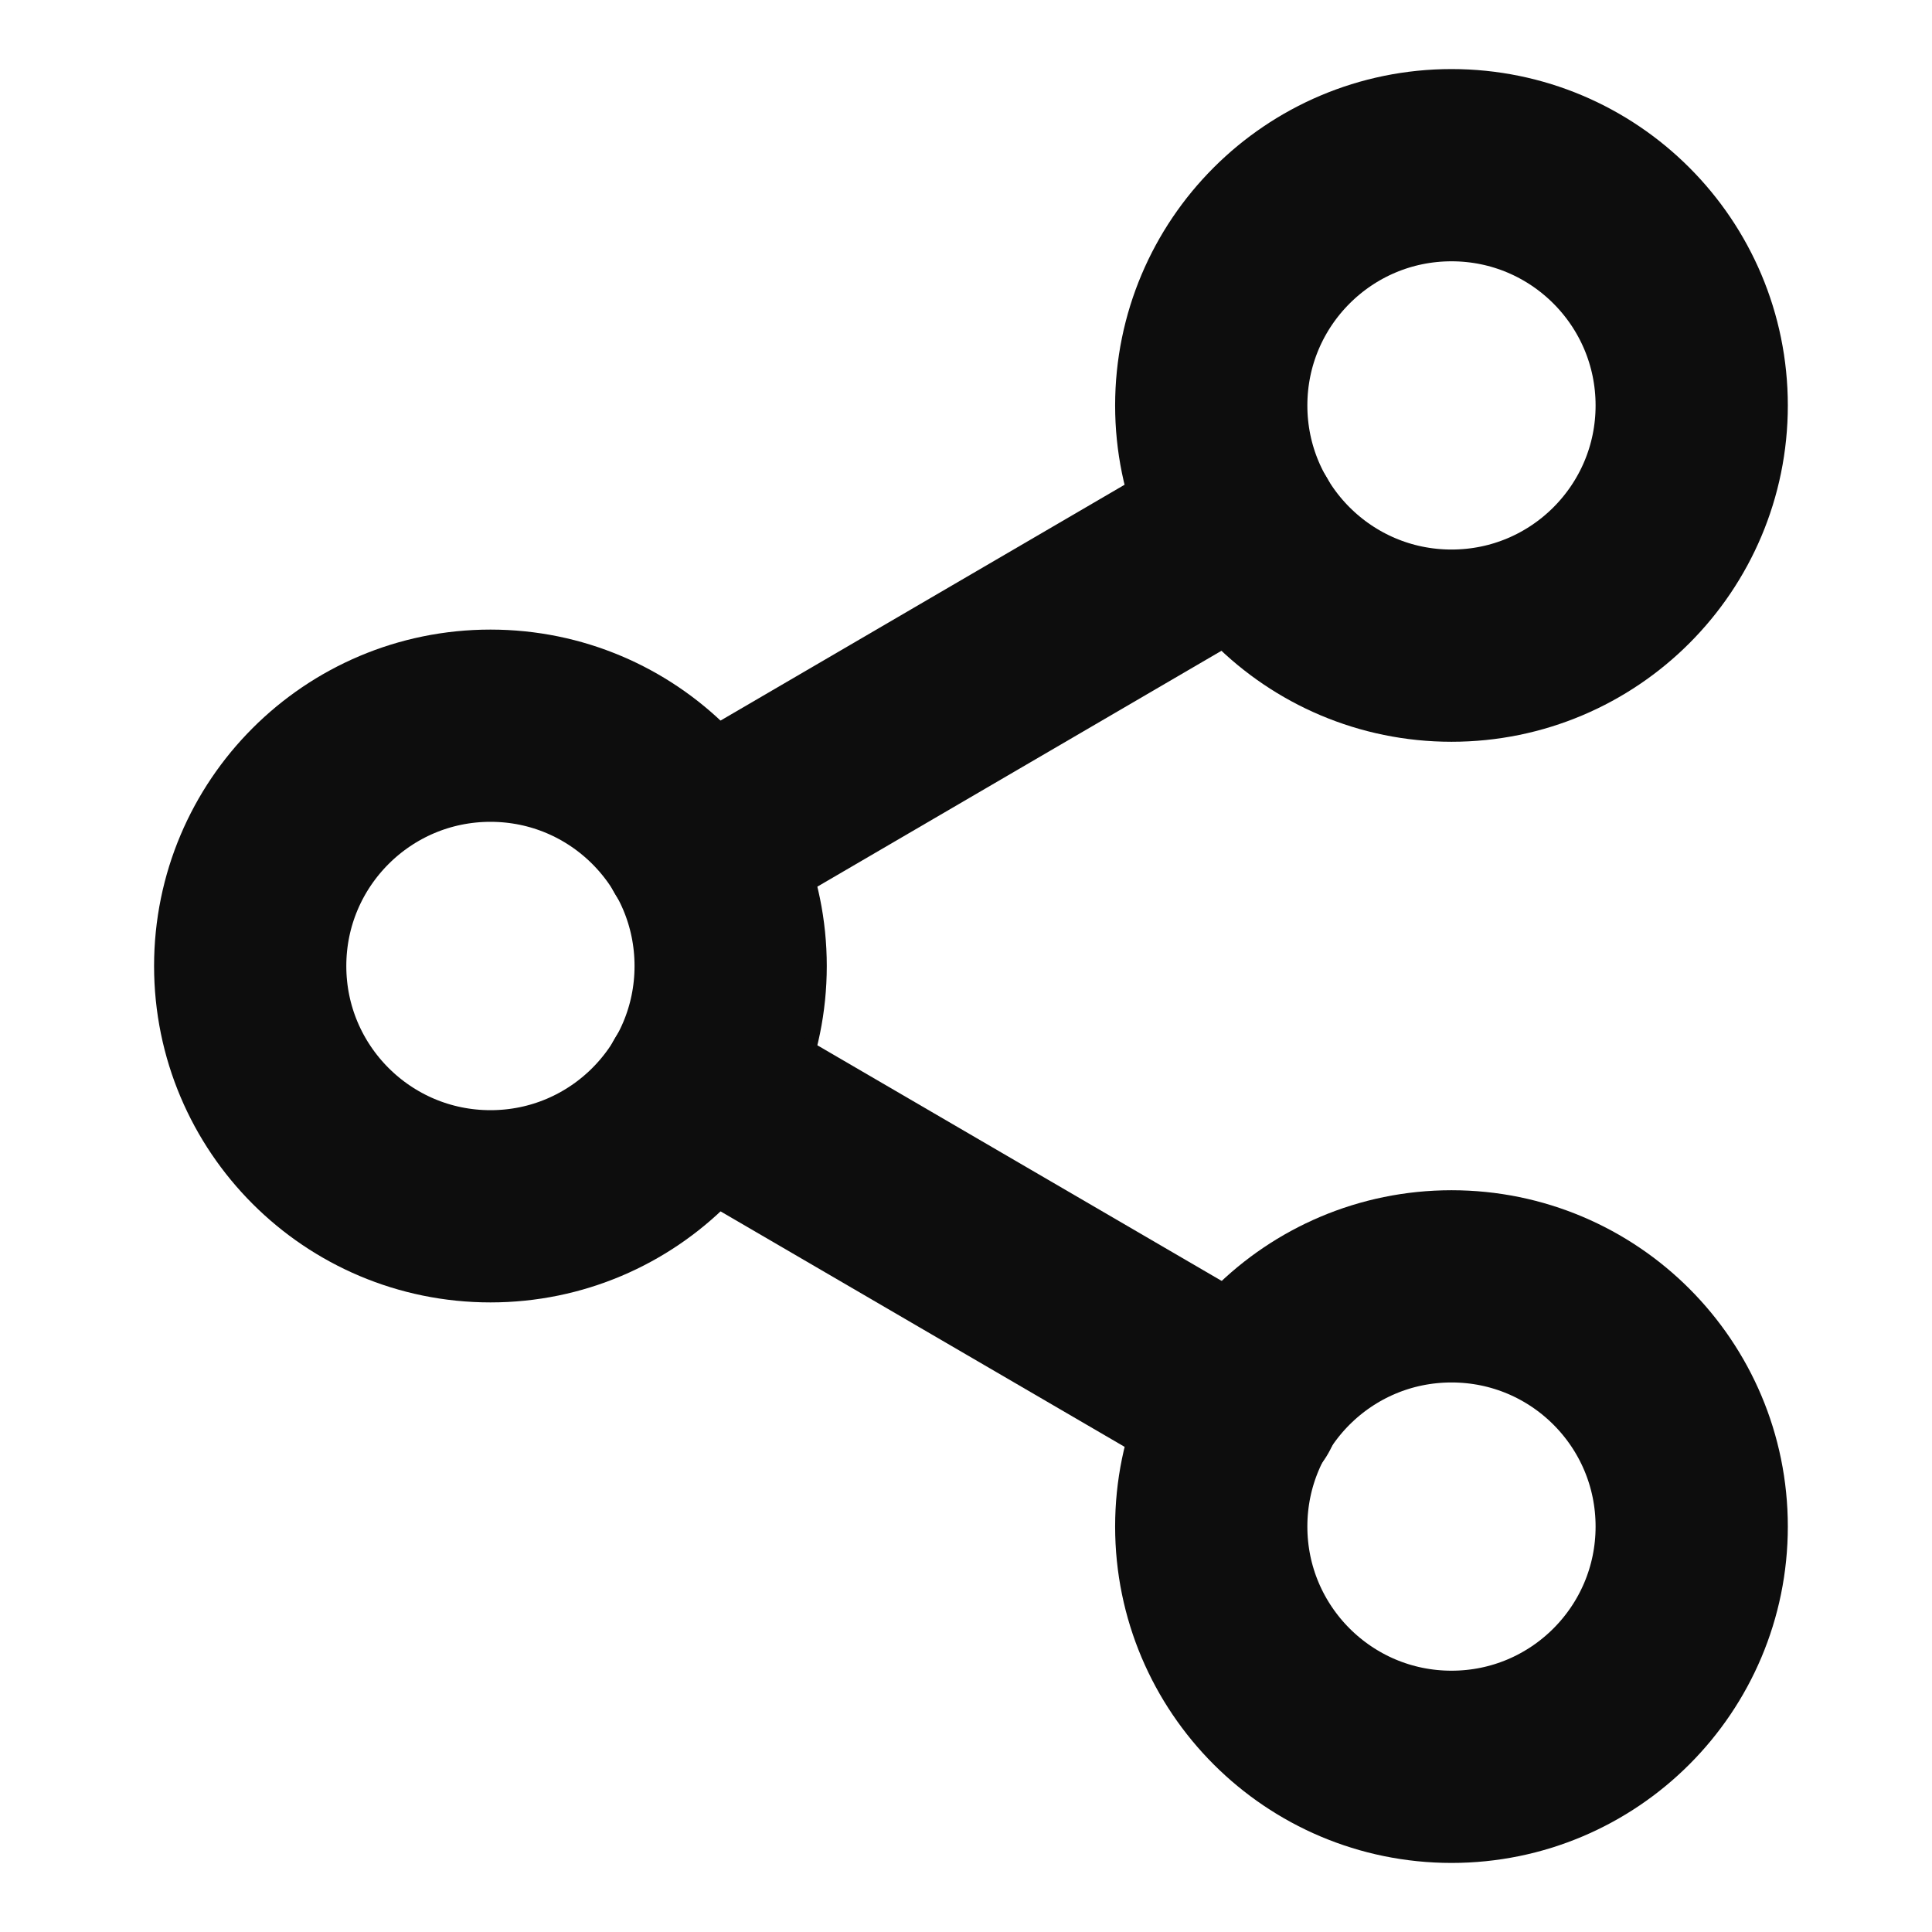
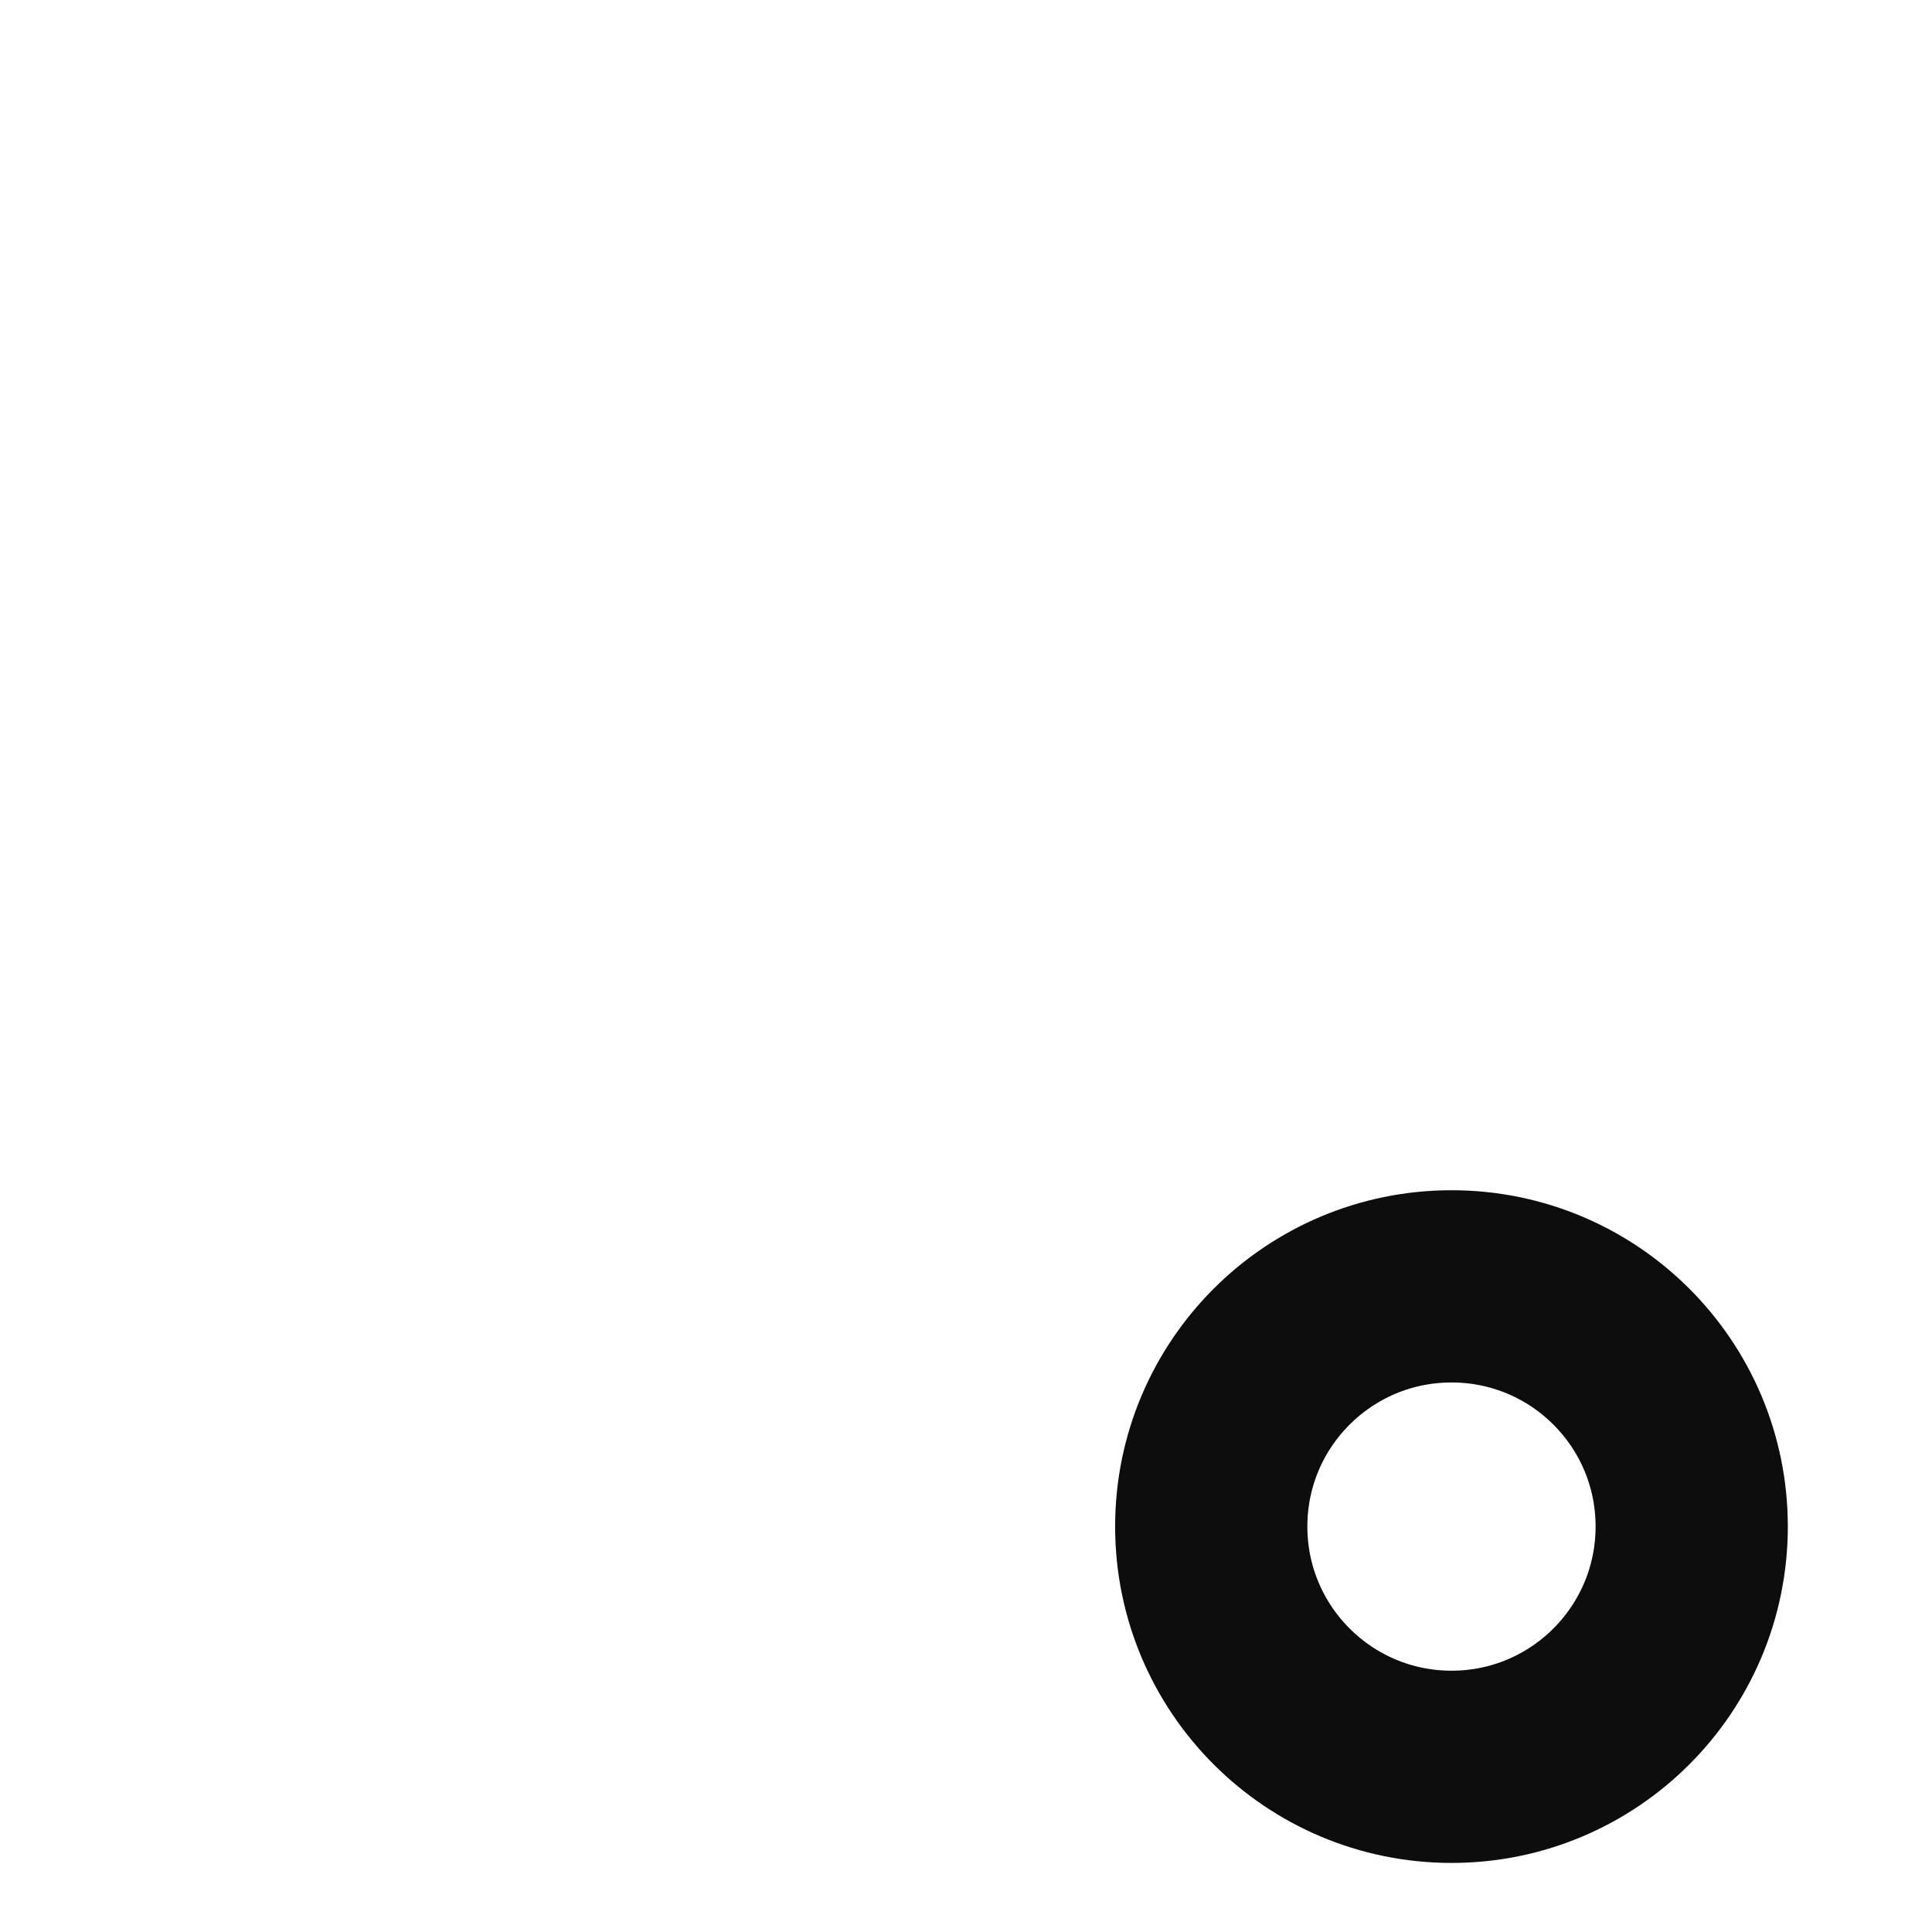
<svg xmlns="http://www.w3.org/2000/svg" width="16" height="16" viewBox="0 0 16 16" fill="none">
  <g clip-path="url(#clip0_6344_129991)">
    <path d="M12.021 14.632C13.12 14.632 14.01 13.741 14.01 12.642C14.01 11.543 13.12 10.653 12.021 10.653C10.922 10.653 10.031 11.543 10.031 12.642C10.031 13.741 10.922 14.632 12.021 14.632Z" stroke="#0D0D0D" stroke-width="1.592" stroke-linecap="round" stroke-linejoin="round" />
-     <path d="M4.062 9.99C5.161 9.99 6.051 9.099 6.051 8C6.051 6.901 5.161 6.01 4.062 6.01C2.963 6.01 2.072 6.901 2.072 8C2.072 9.099 2.963 9.99 4.062 9.99Z" stroke="#0D0D0D" stroke-width="1.592" stroke-linecap="round" stroke-linejoin="round" />
-     <path d="M5.779 9.001L10.309 11.641" stroke="#0D0D0D" stroke-width="1.592" stroke-linecap="round" stroke-linejoin="round" />
-     <path d="M12.021 5.347C13.12 5.347 14.01 4.456 14.01 3.358C14.01 2.259 13.12 1.368 12.021 1.368C10.922 1.368 10.031 2.259 10.031 3.358C10.031 4.456 10.922 5.347 12.021 5.347Z" stroke="#0D0D0D" stroke-width="1.592" stroke-linecap="round" stroke-linejoin="round" />
-     <path d="M10.302 4.359L5.779 6.999" stroke="#0D0D0D" stroke-width="1.592" stroke-linecap="round" stroke-linejoin="round" />
  </g>
  <defs>
    <clipPath id="clip0_6344_129991">
      <rect width="15.917" height="15.917" fill="white" transform="translate(0.083 0.042)" />
    </clipPath>
  </defs>
</svg>